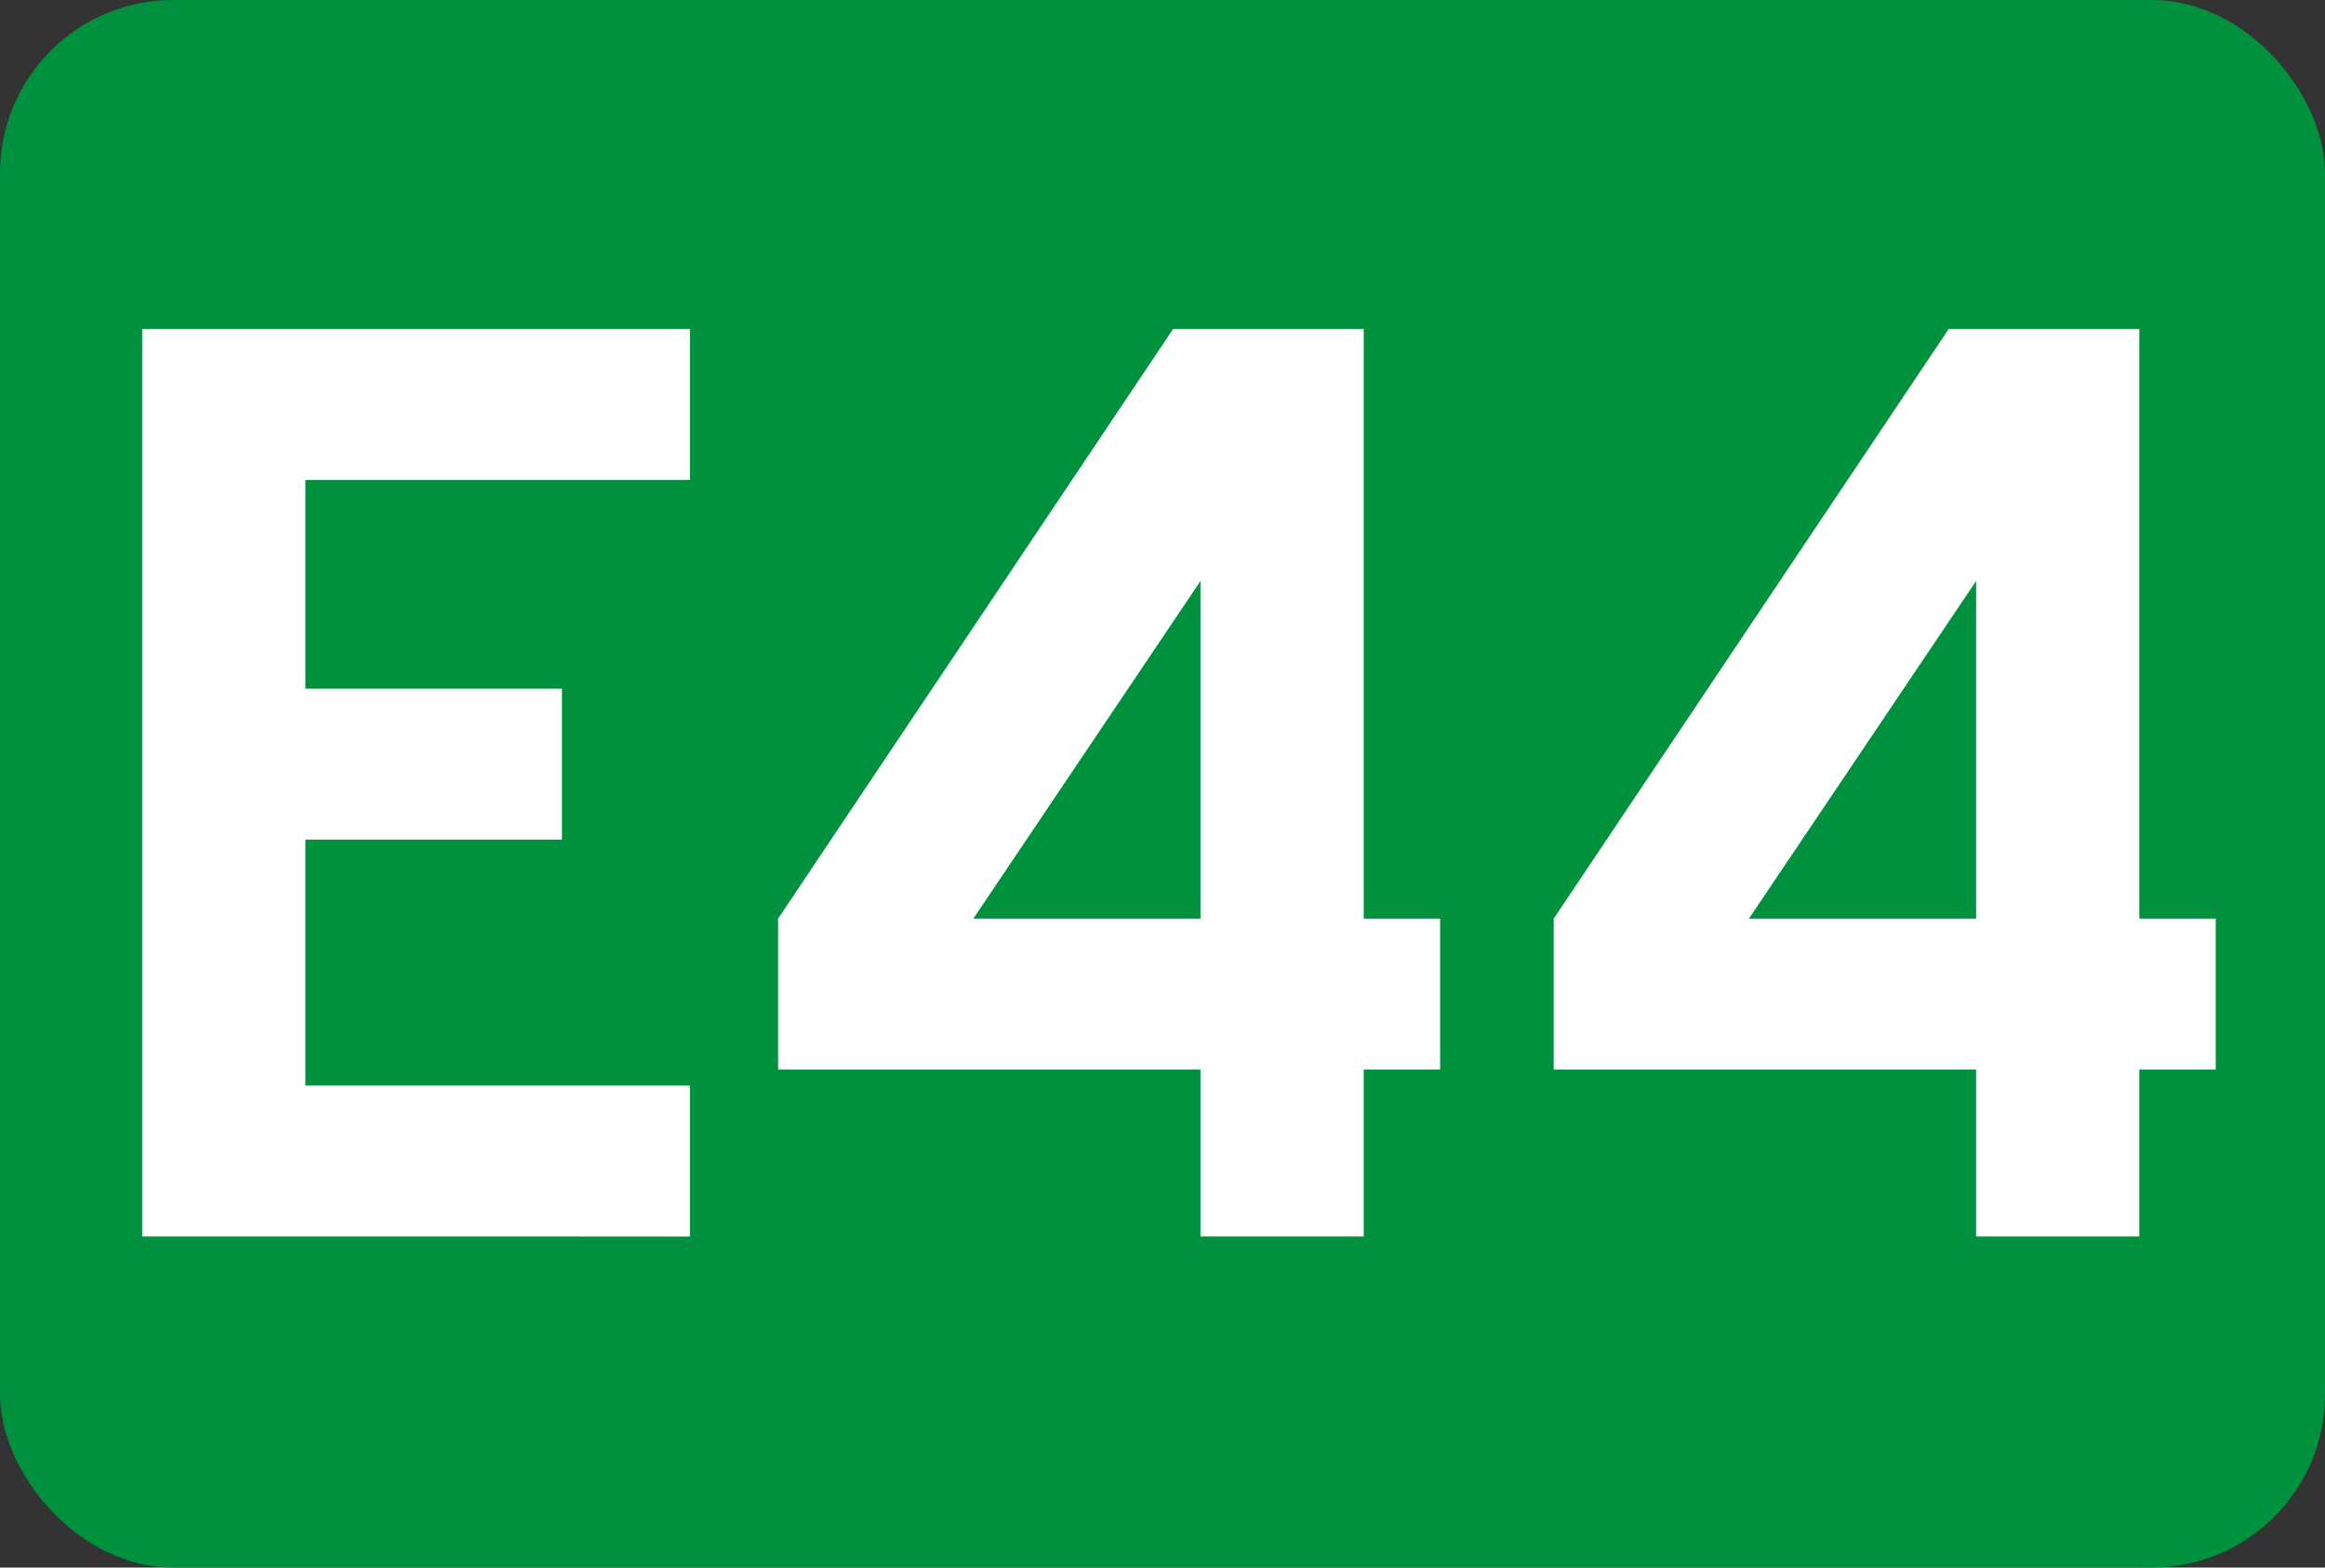
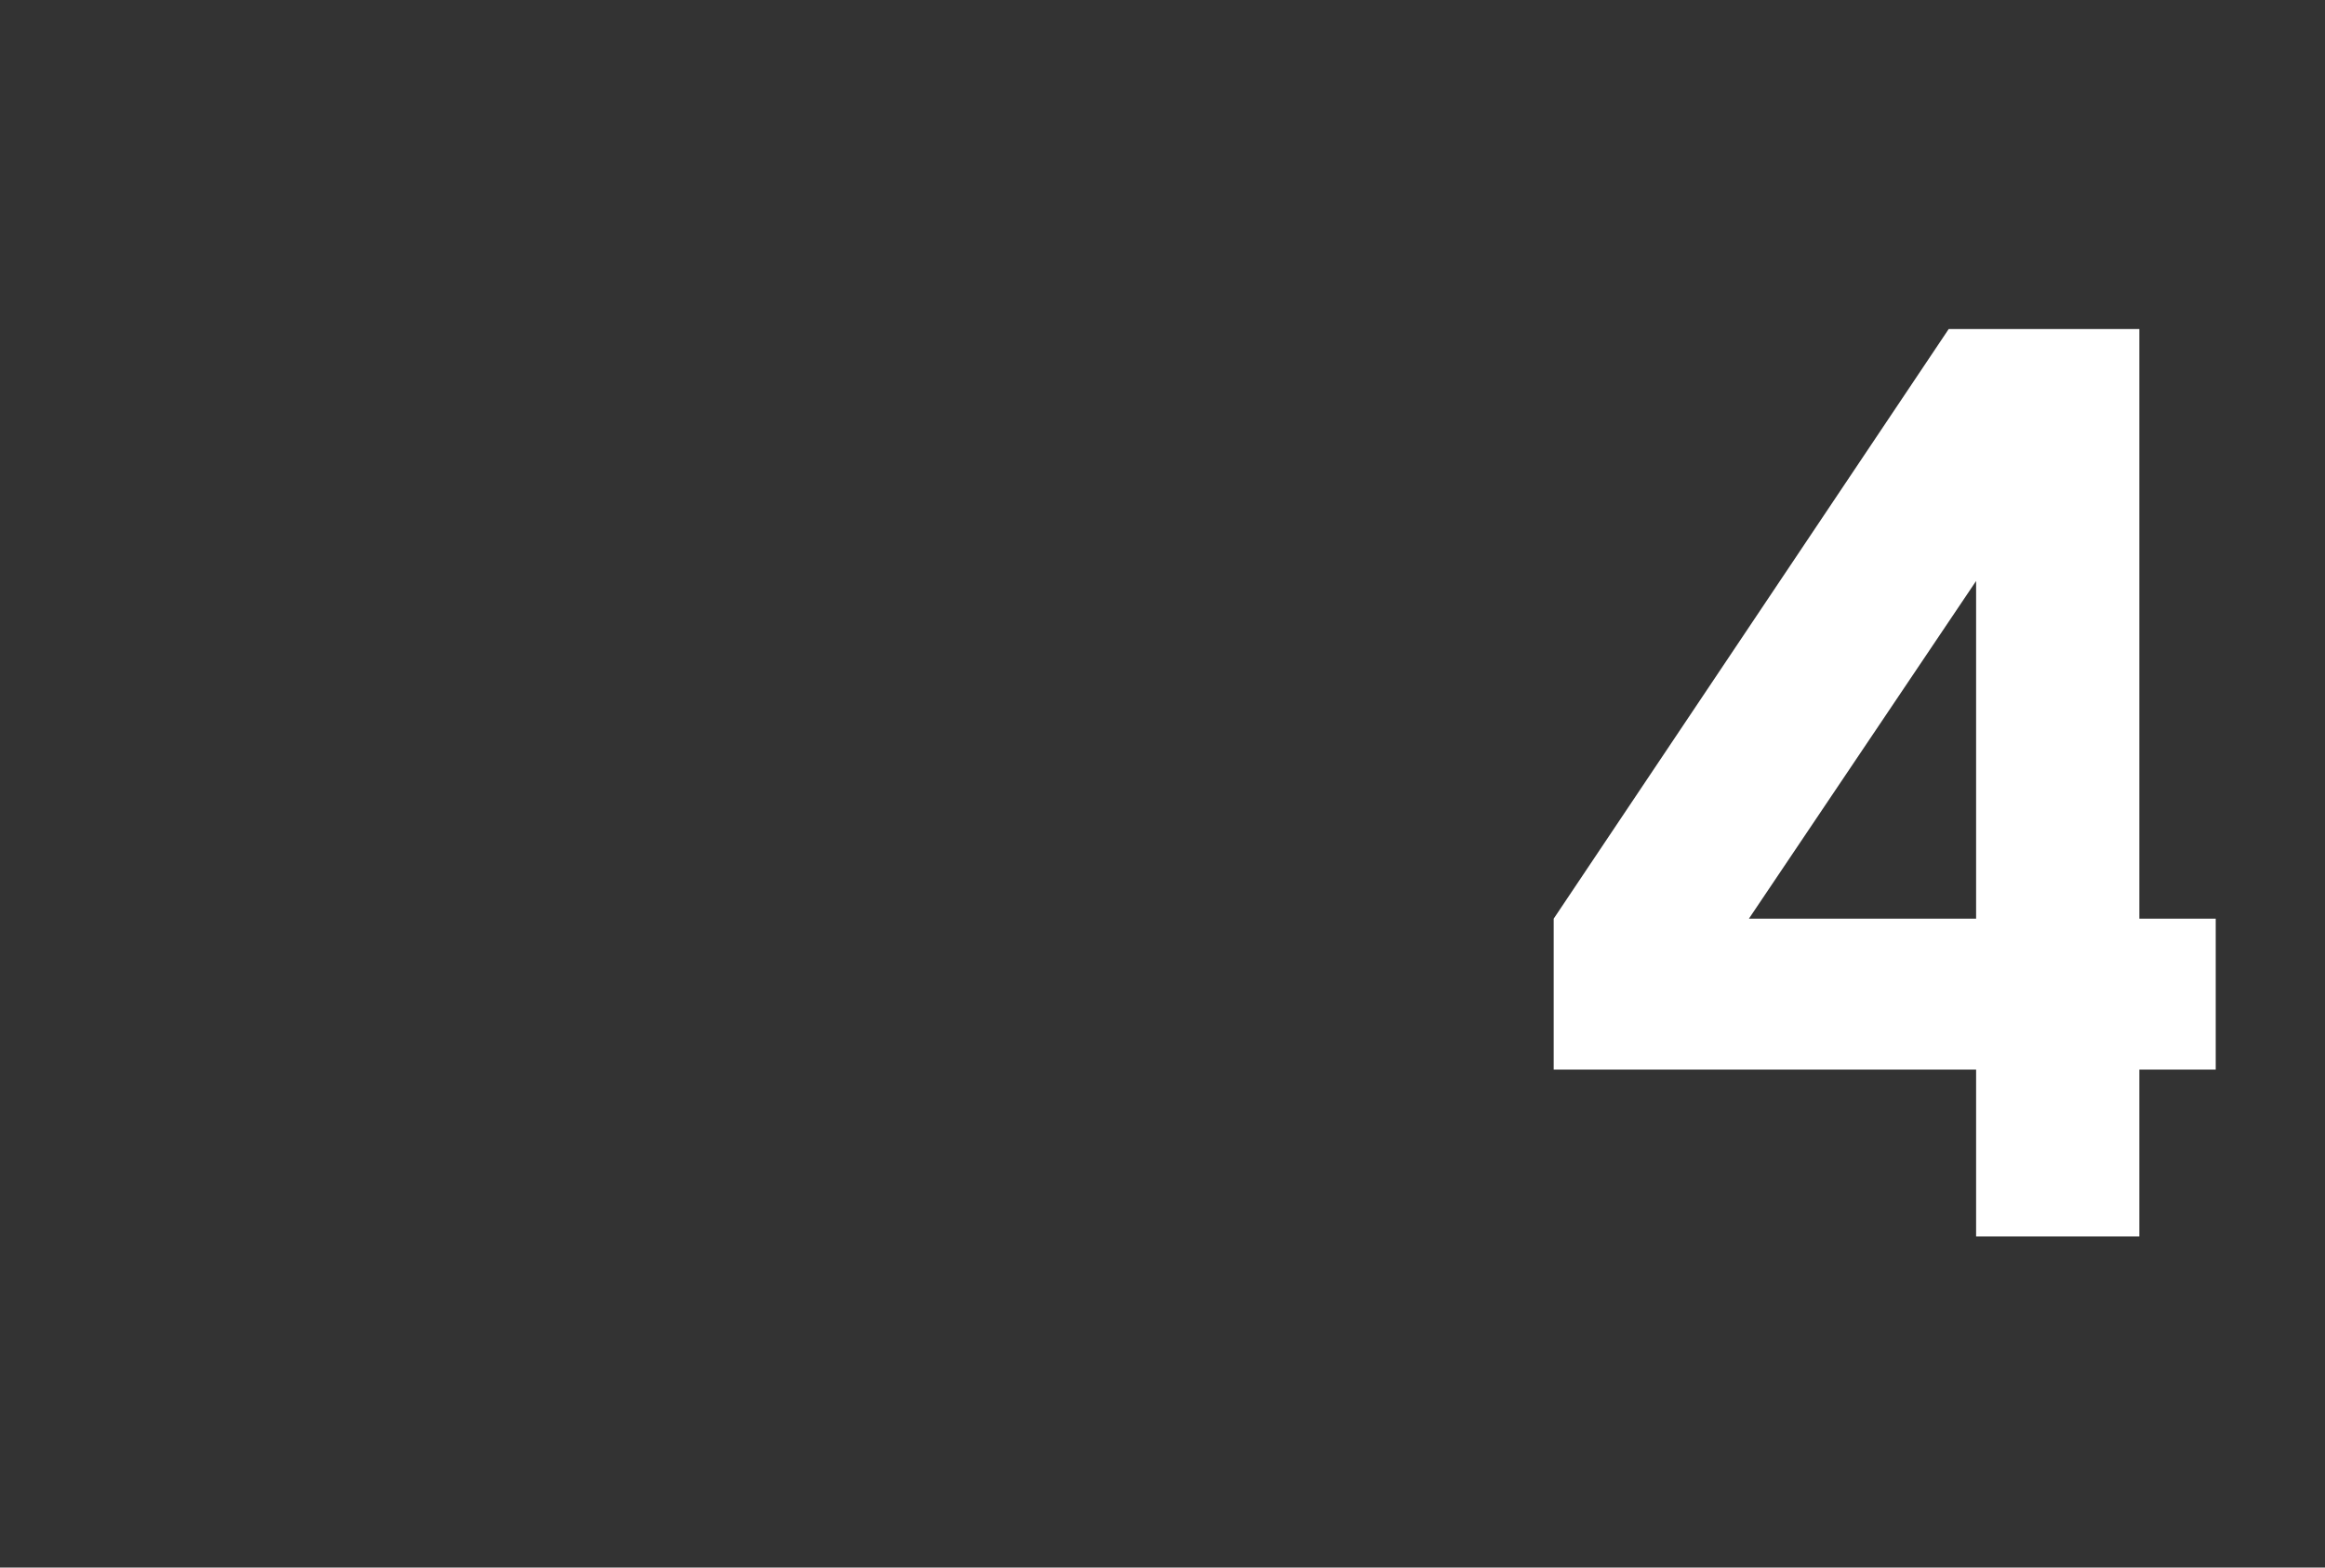
<svg xmlns="http://www.w3.org/2000/svg" version="1.1" width="150.209" height="101.272" id="svg3803">
  <rect width="100%" height="100%" fill="#333333" stroke="none" />
  <defs id="defs3805" />
  <g transform="translate(-79.181,-347.441)" id="layer1">
    <g transform="translate(76.181,344.441)" id="g3779">
-       <rect width="150.209" height="101.272" rx="11.192" ry="11.192" x="3" y="3" id="rect3781" style="fill:#00913e;fill-opacity:1;stroke:none" />
      <g transform="scale(0.991,1.009)" id="text3783" style="font-size:134.891px;font-style:normal;font-variant:normal;font-weight:normal;font-stretch:normal;text-align:center;line-height:125%;writing-mode:lr-tb;text-anchor:middle;fill:#ffffff;fill-opacity:1;stroke:none;font-family:SnvDReg;-inkscape-font-specification:SnvDReg">
-         <path d="m 12.296,82.141 0,-58.098 35.71,0 0,9.662 -25.07,0 0,13.365 16.727,0 0,9.662 -16.727,0 0,15.748 25.07,0 0,9.662 z" id="path3851" style="font-size:87.169px;line-height:125%;fill:#ffffff;font-family:SnvDReg;-inkscape-font-specification:SnvDReg" />
-         <path d="m 81.291,71.457 -27.538,0 0,-9.662 25.751,-37.753 12.428,0 0,37.753 4.98,0 0,9.662 -4.98,0 0,10.683 -10.641,0 z m 0,-9.662 0,-21.622 -14.812,21.622 z" id="path3853" style="font-size:87.169px;line-height:125%;fill:#ffffff;font-family:SnvDReg;-inkscape-font-specification:SnvDReg" />
        <path d="m 131.855,71.457 -27.538,0 0,-9.662 25.751,-37.753 12.428,0 0,37.753 4.98,0 0,9.662 -4.98,0 0,10.683 -10.641,0 z m 0,-9.662 0,-21.622 -14.812,21.622 z" id="path3855" style="font-size:87.169px;line-height:125%;fill:#ffffff;font-family:SnvDReg;-inkscape-font-specification:SnvDReg" />
      </g>
    </g>
  </g>
</svg>